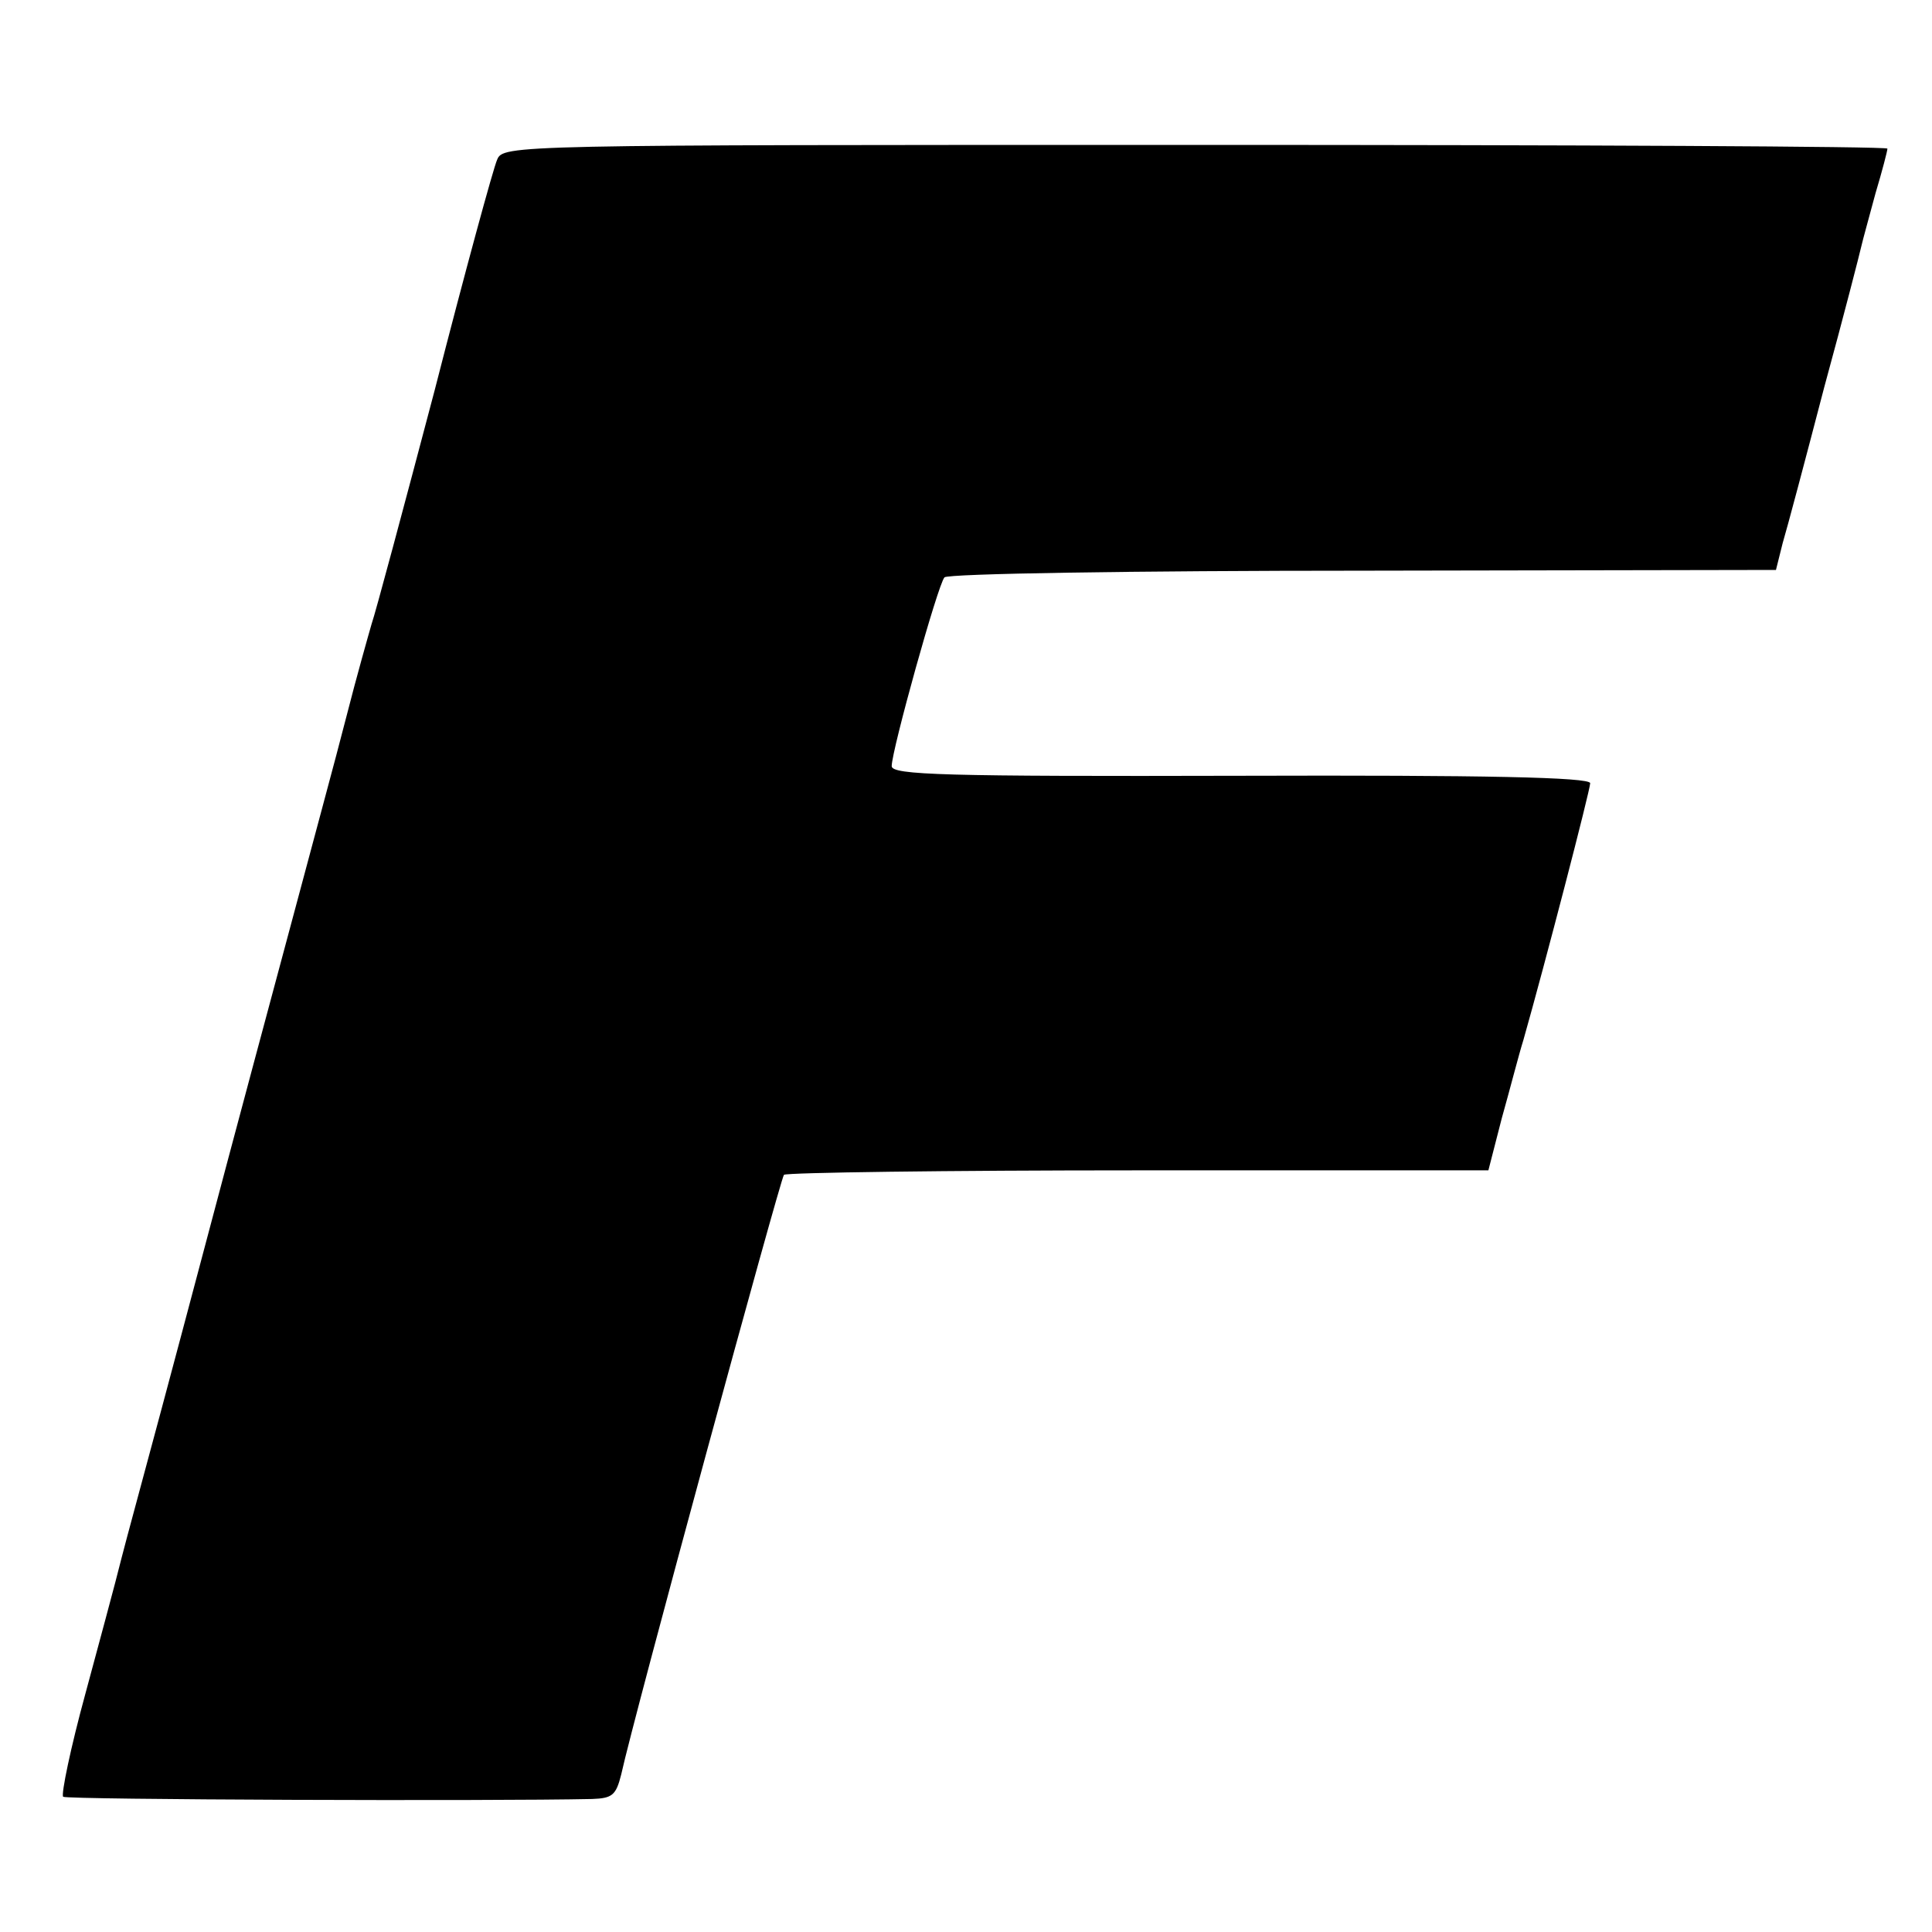
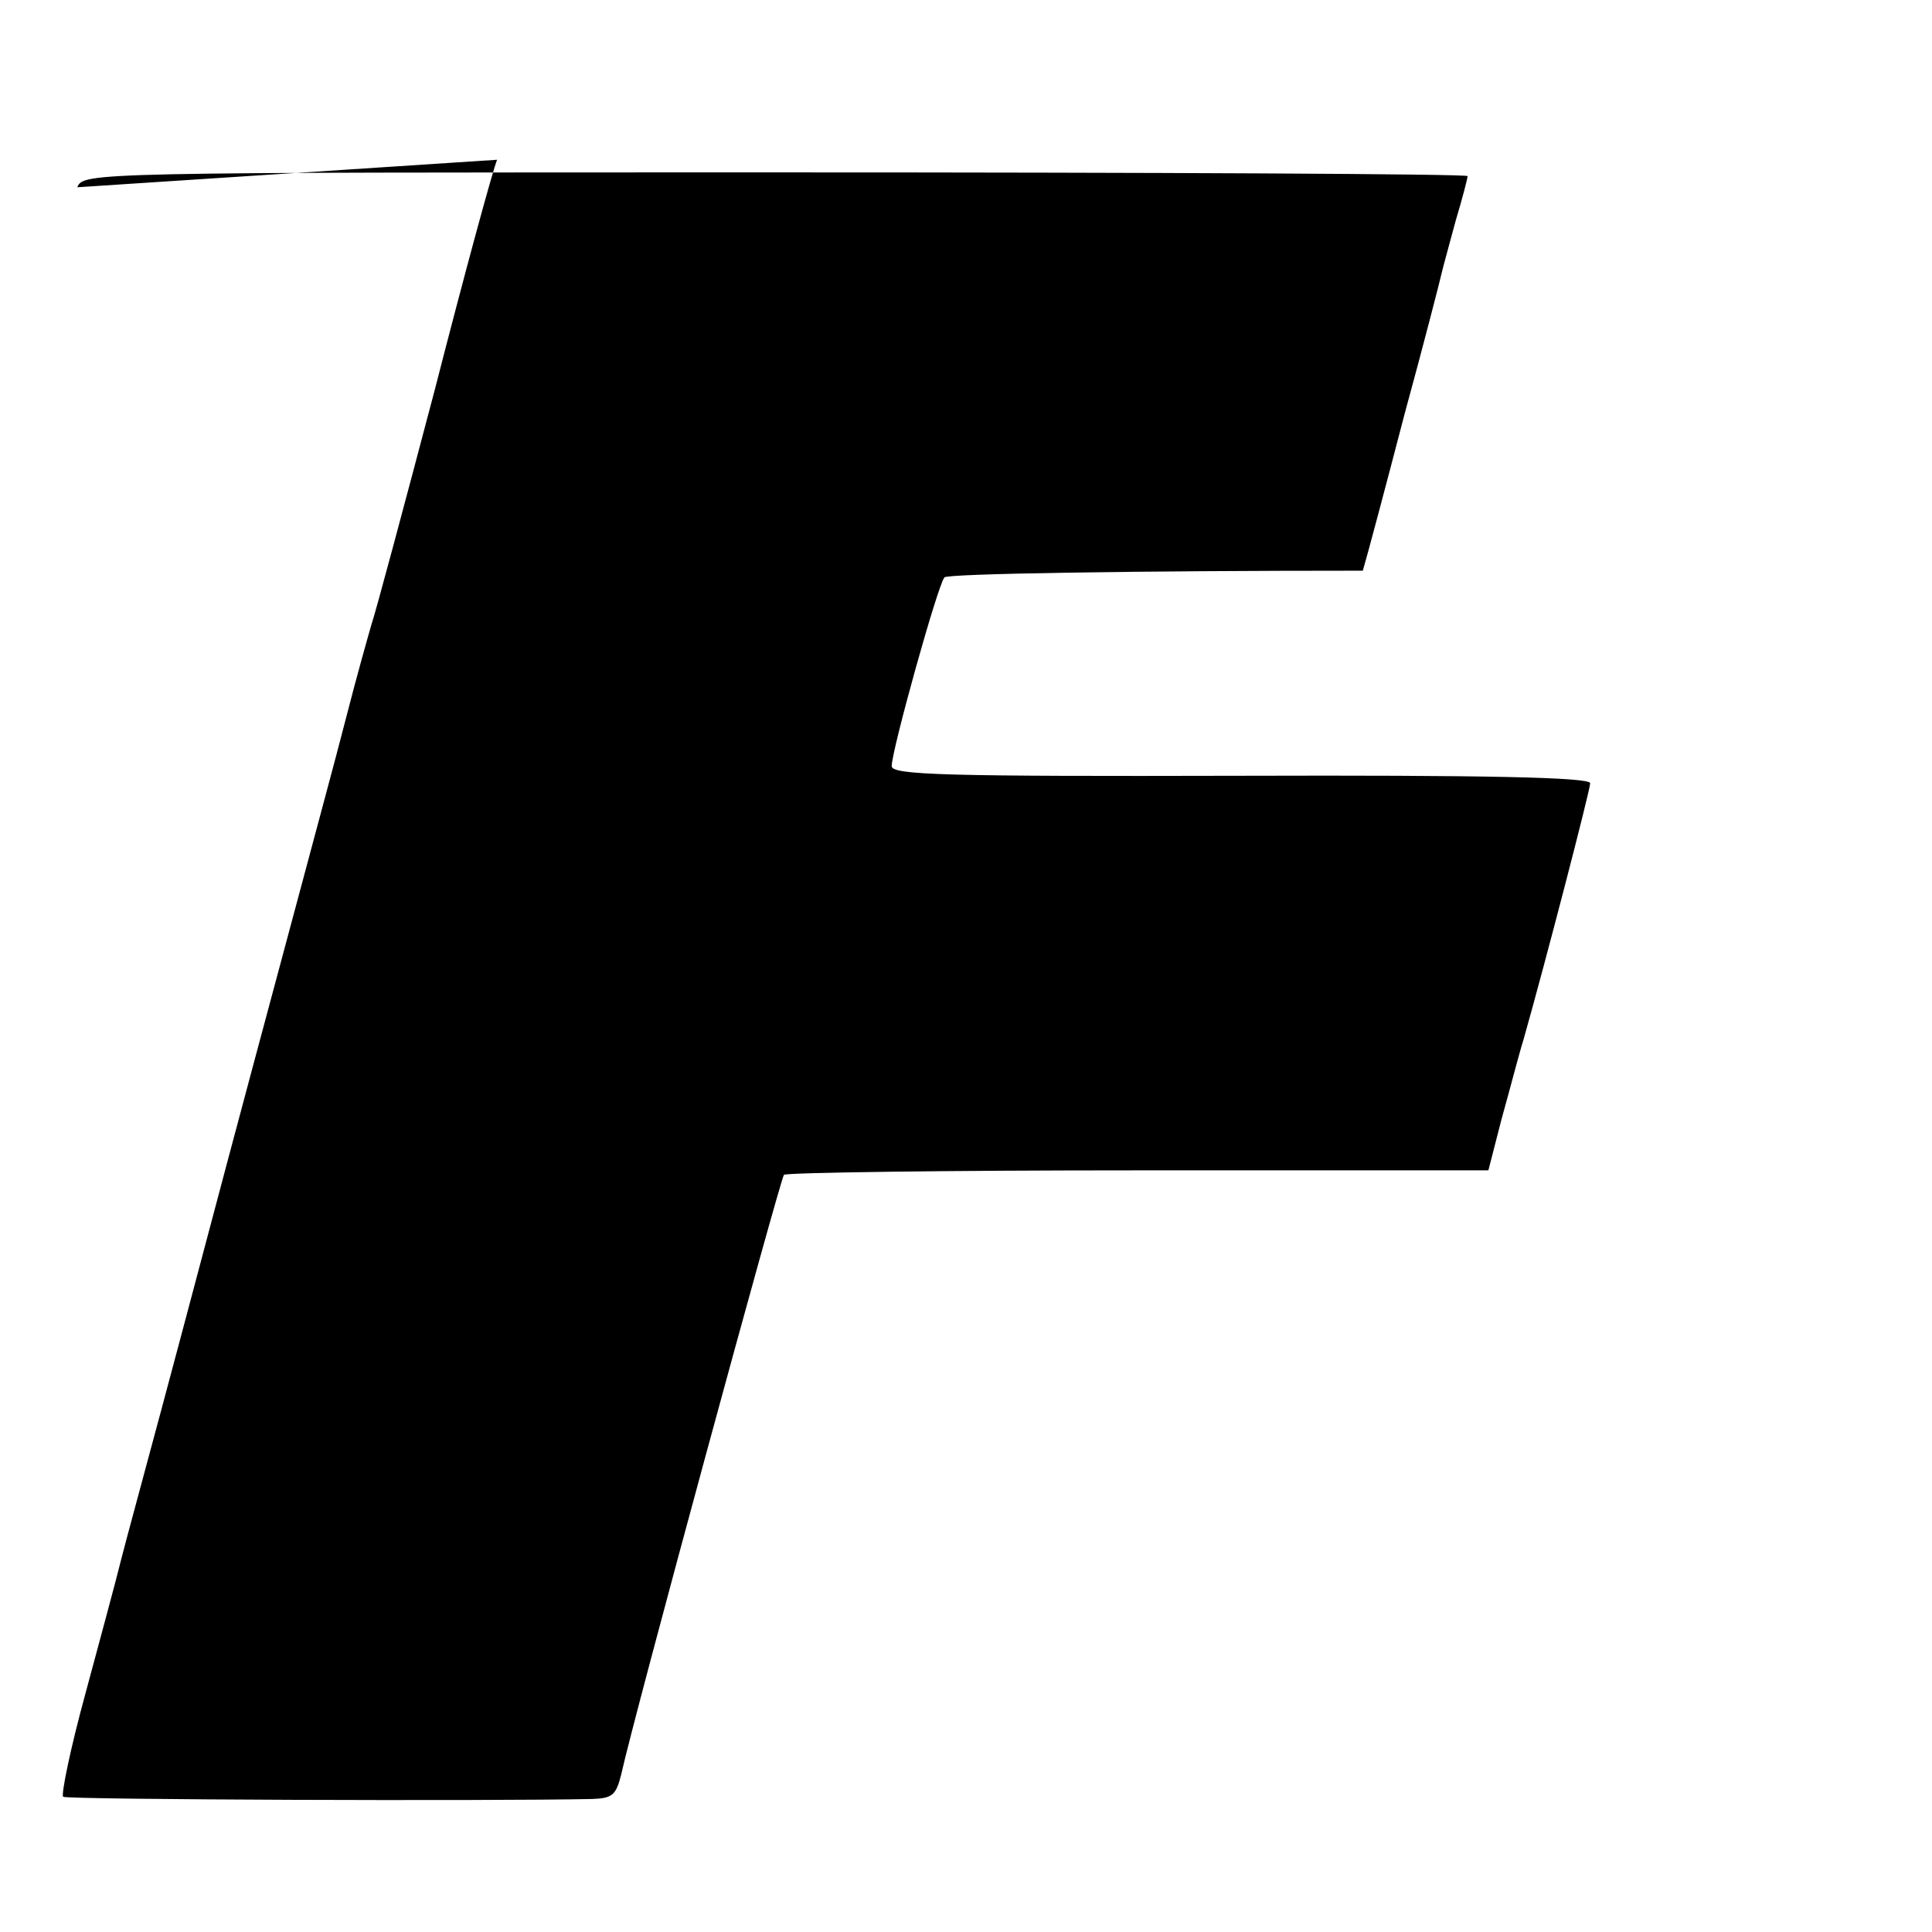
<svg xmlns="http://www.w3.org/2000/svg" version="1.0" width="260pt" height="260pt" viewBox="0 0 260 260" preserveAspectRatio="xMidYMid meet">
  <g transform="translate(0,260) scale(0.1,-0.1)" fill="#000000" stroke="none">
-     <path d="M669 2385 c-5 -11 -43 -150 -84 -310 -42 -159 -80 -301 -85 -315 -4 -14 -20 -70 -34 -125 -14 -55 -47 -176 -72 -270 -25 -93 -79 -294 -119 -445 -40 -151 -83 -311 -95 -355 -12 -44 -23 -87 -25 -95 -2 -8 -20 -75 -40 -149 -20 -73 -33 -136 -30 -139 4 -4 577 -6 712 -3 27 1 32 5 39 33 17 78 214 801 219 807 4 3 218 6 477 6 l471 0 18 70 c11 39 23 86 29 105 29 102 90 337 90 346 0 8 -143 11 -470 10 -399 -1 -470 1 -470 13 0 21 62 244 71 254 4 5 257 9 563 9 l556 1 9 36 c6 20 31 114 56 210 26 95 48 181 50 190 2 9 11 41 19 71 9 30 16 57 16 60 0 3 -419 5 -931 5 -922 0 -932 0 -940 -20z" />
+     <path d="M669 2385 c-5 -11 -43 -150 -84 -310 -42 -159 -80 -301 -85 -315 -4 -14 -20 -70 -34 -125 -14 -55 -47 -176 -72 -270 -25 -93 -79 -294 -119 -445 -40 -151 -83 -311 -95 -355 -12 -44 -23 -87 -25 -95 -2 -8 -20 -75 -40 -149 -20 -73 -33 -136 -30 -139 4 -4 577 -6 712 -3 27 1 32 5 39 33 17 78 214 801 219 807 4 3 218 6 477 6 l471 0 18 70 c11 39 23 86 29 105 29 102 90 337 90 346 0 8 -143 11 -470 10 -399 -1 -470 1 -470 13 0 21 62 244 71 254 4 5 257 9 563 9 c6 20 31 114 56 210 26 95 48 181 50 190 2 9 11 41 19 71 9 30 16 57 16 60 0 3 -419 5 -931 5 -922 0 -932 0 -940 -20z" />
  </g>
</svg>